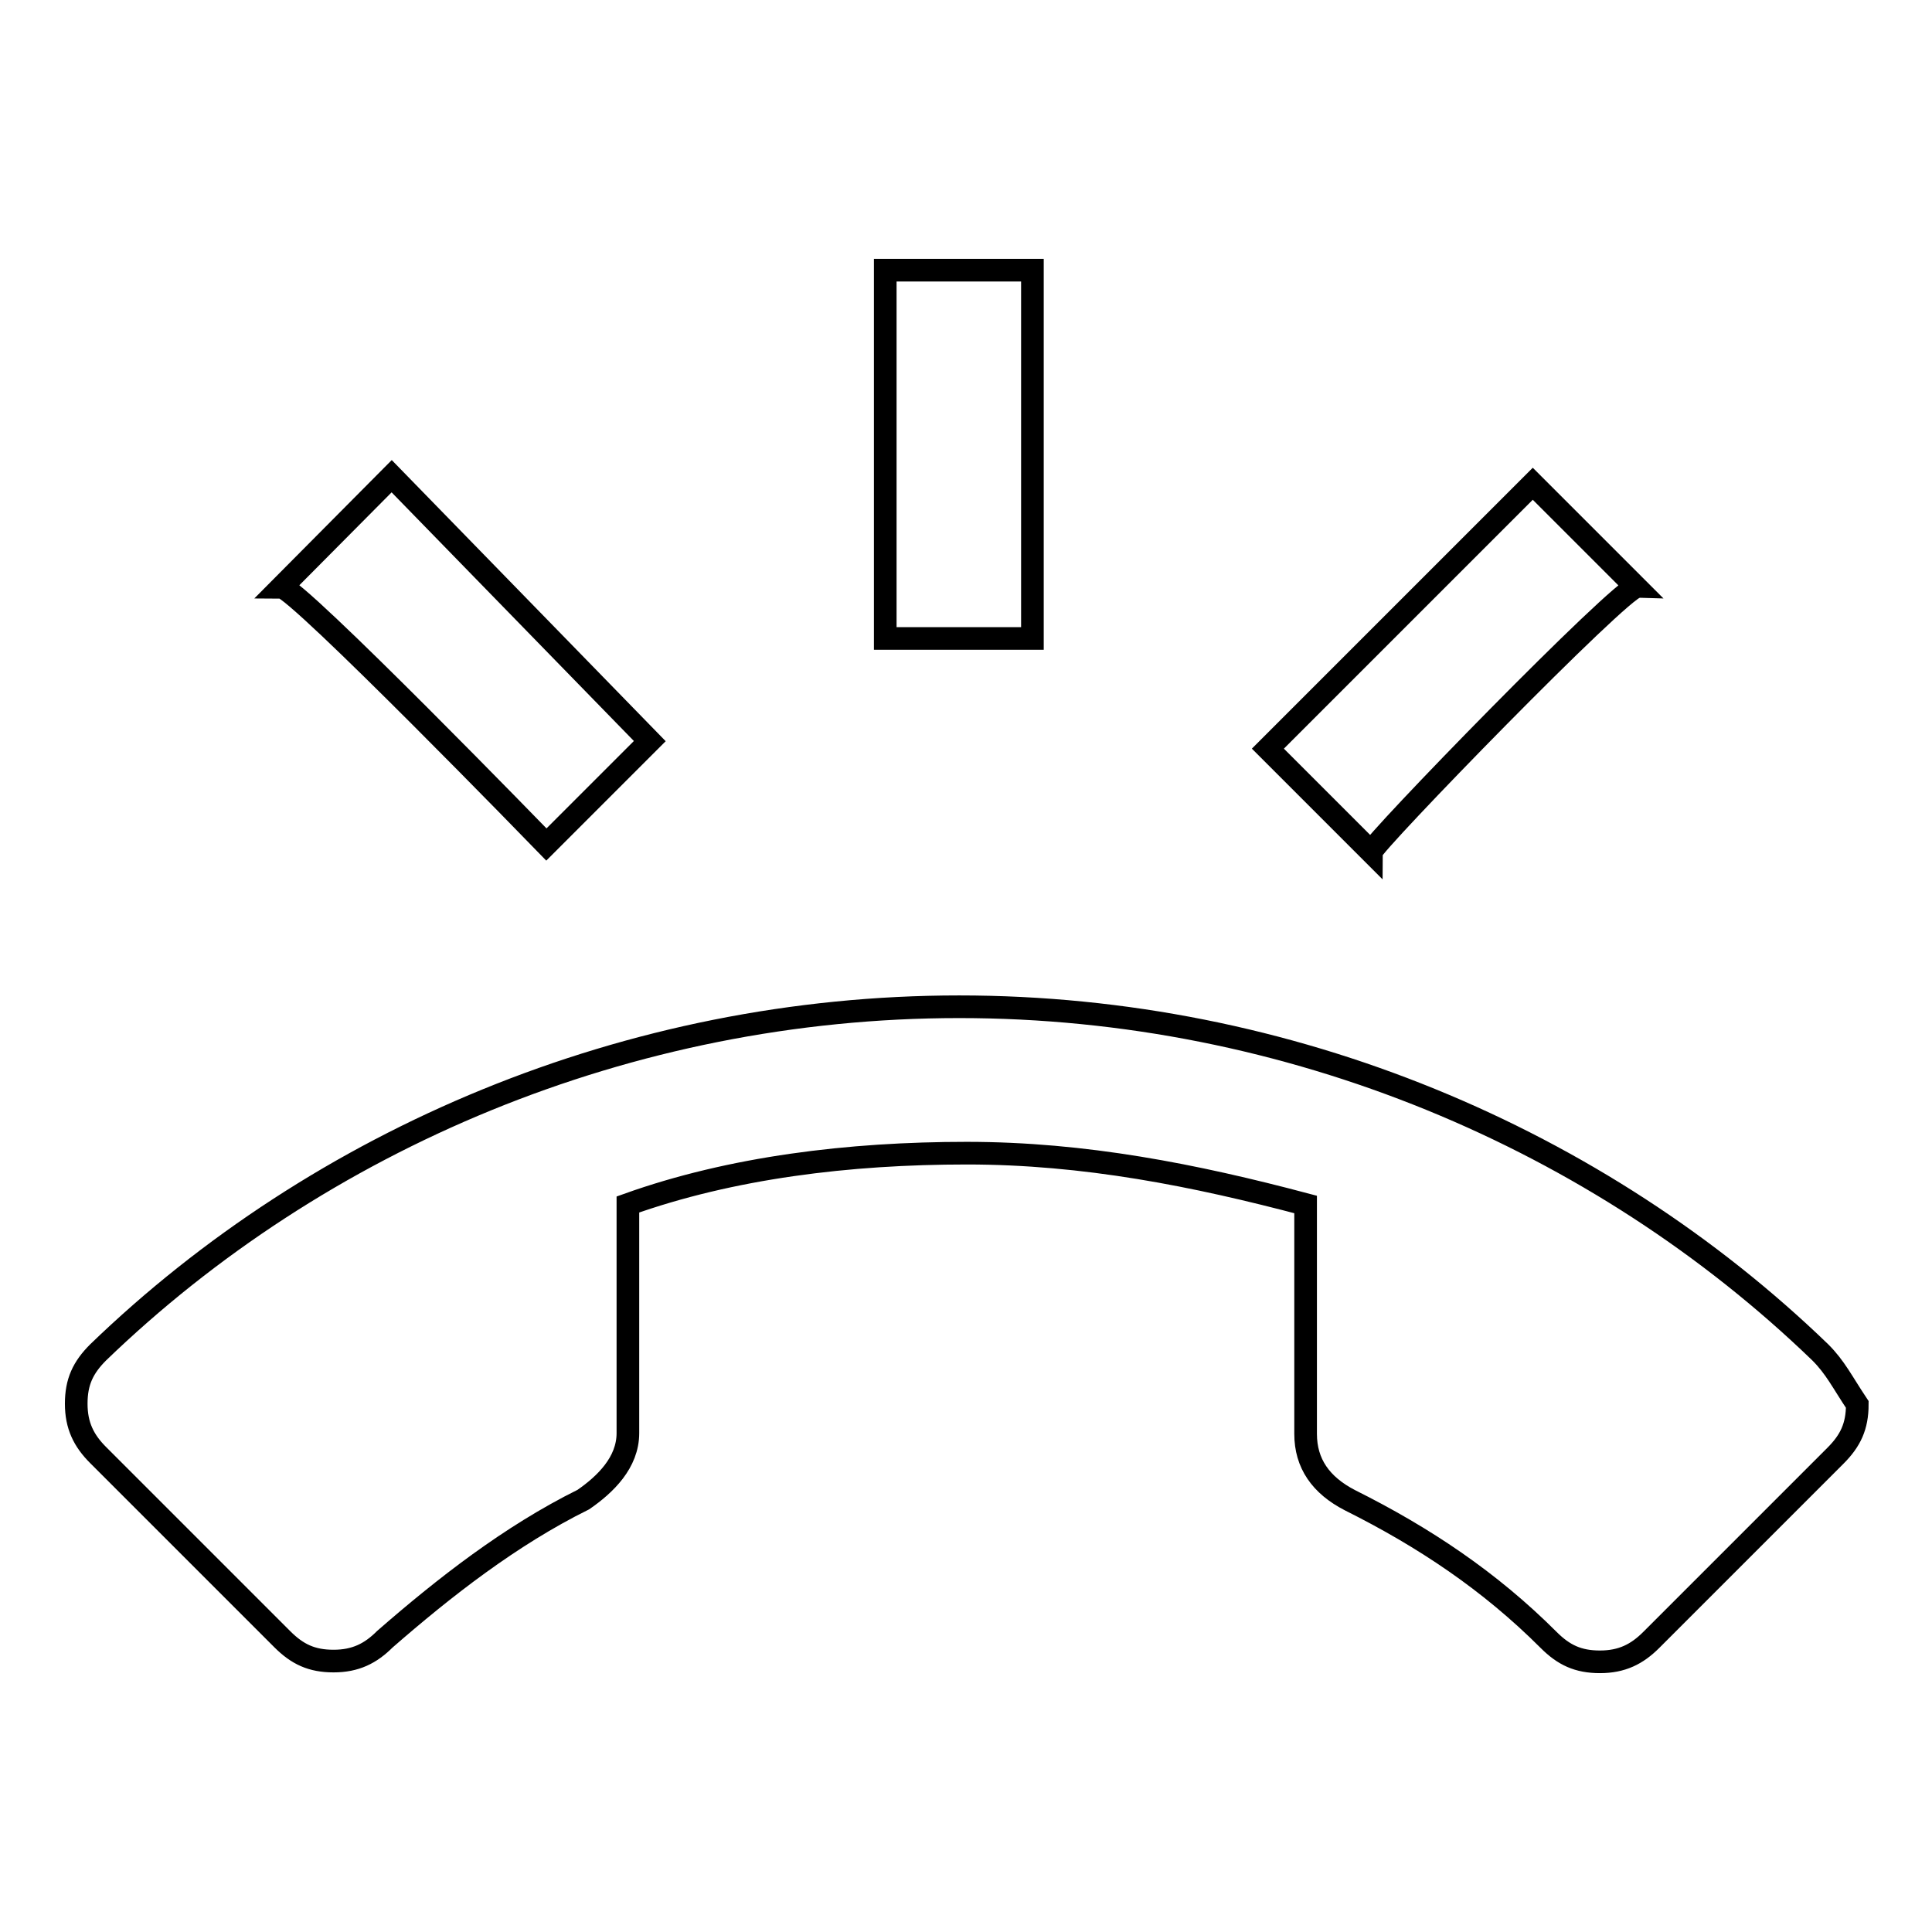
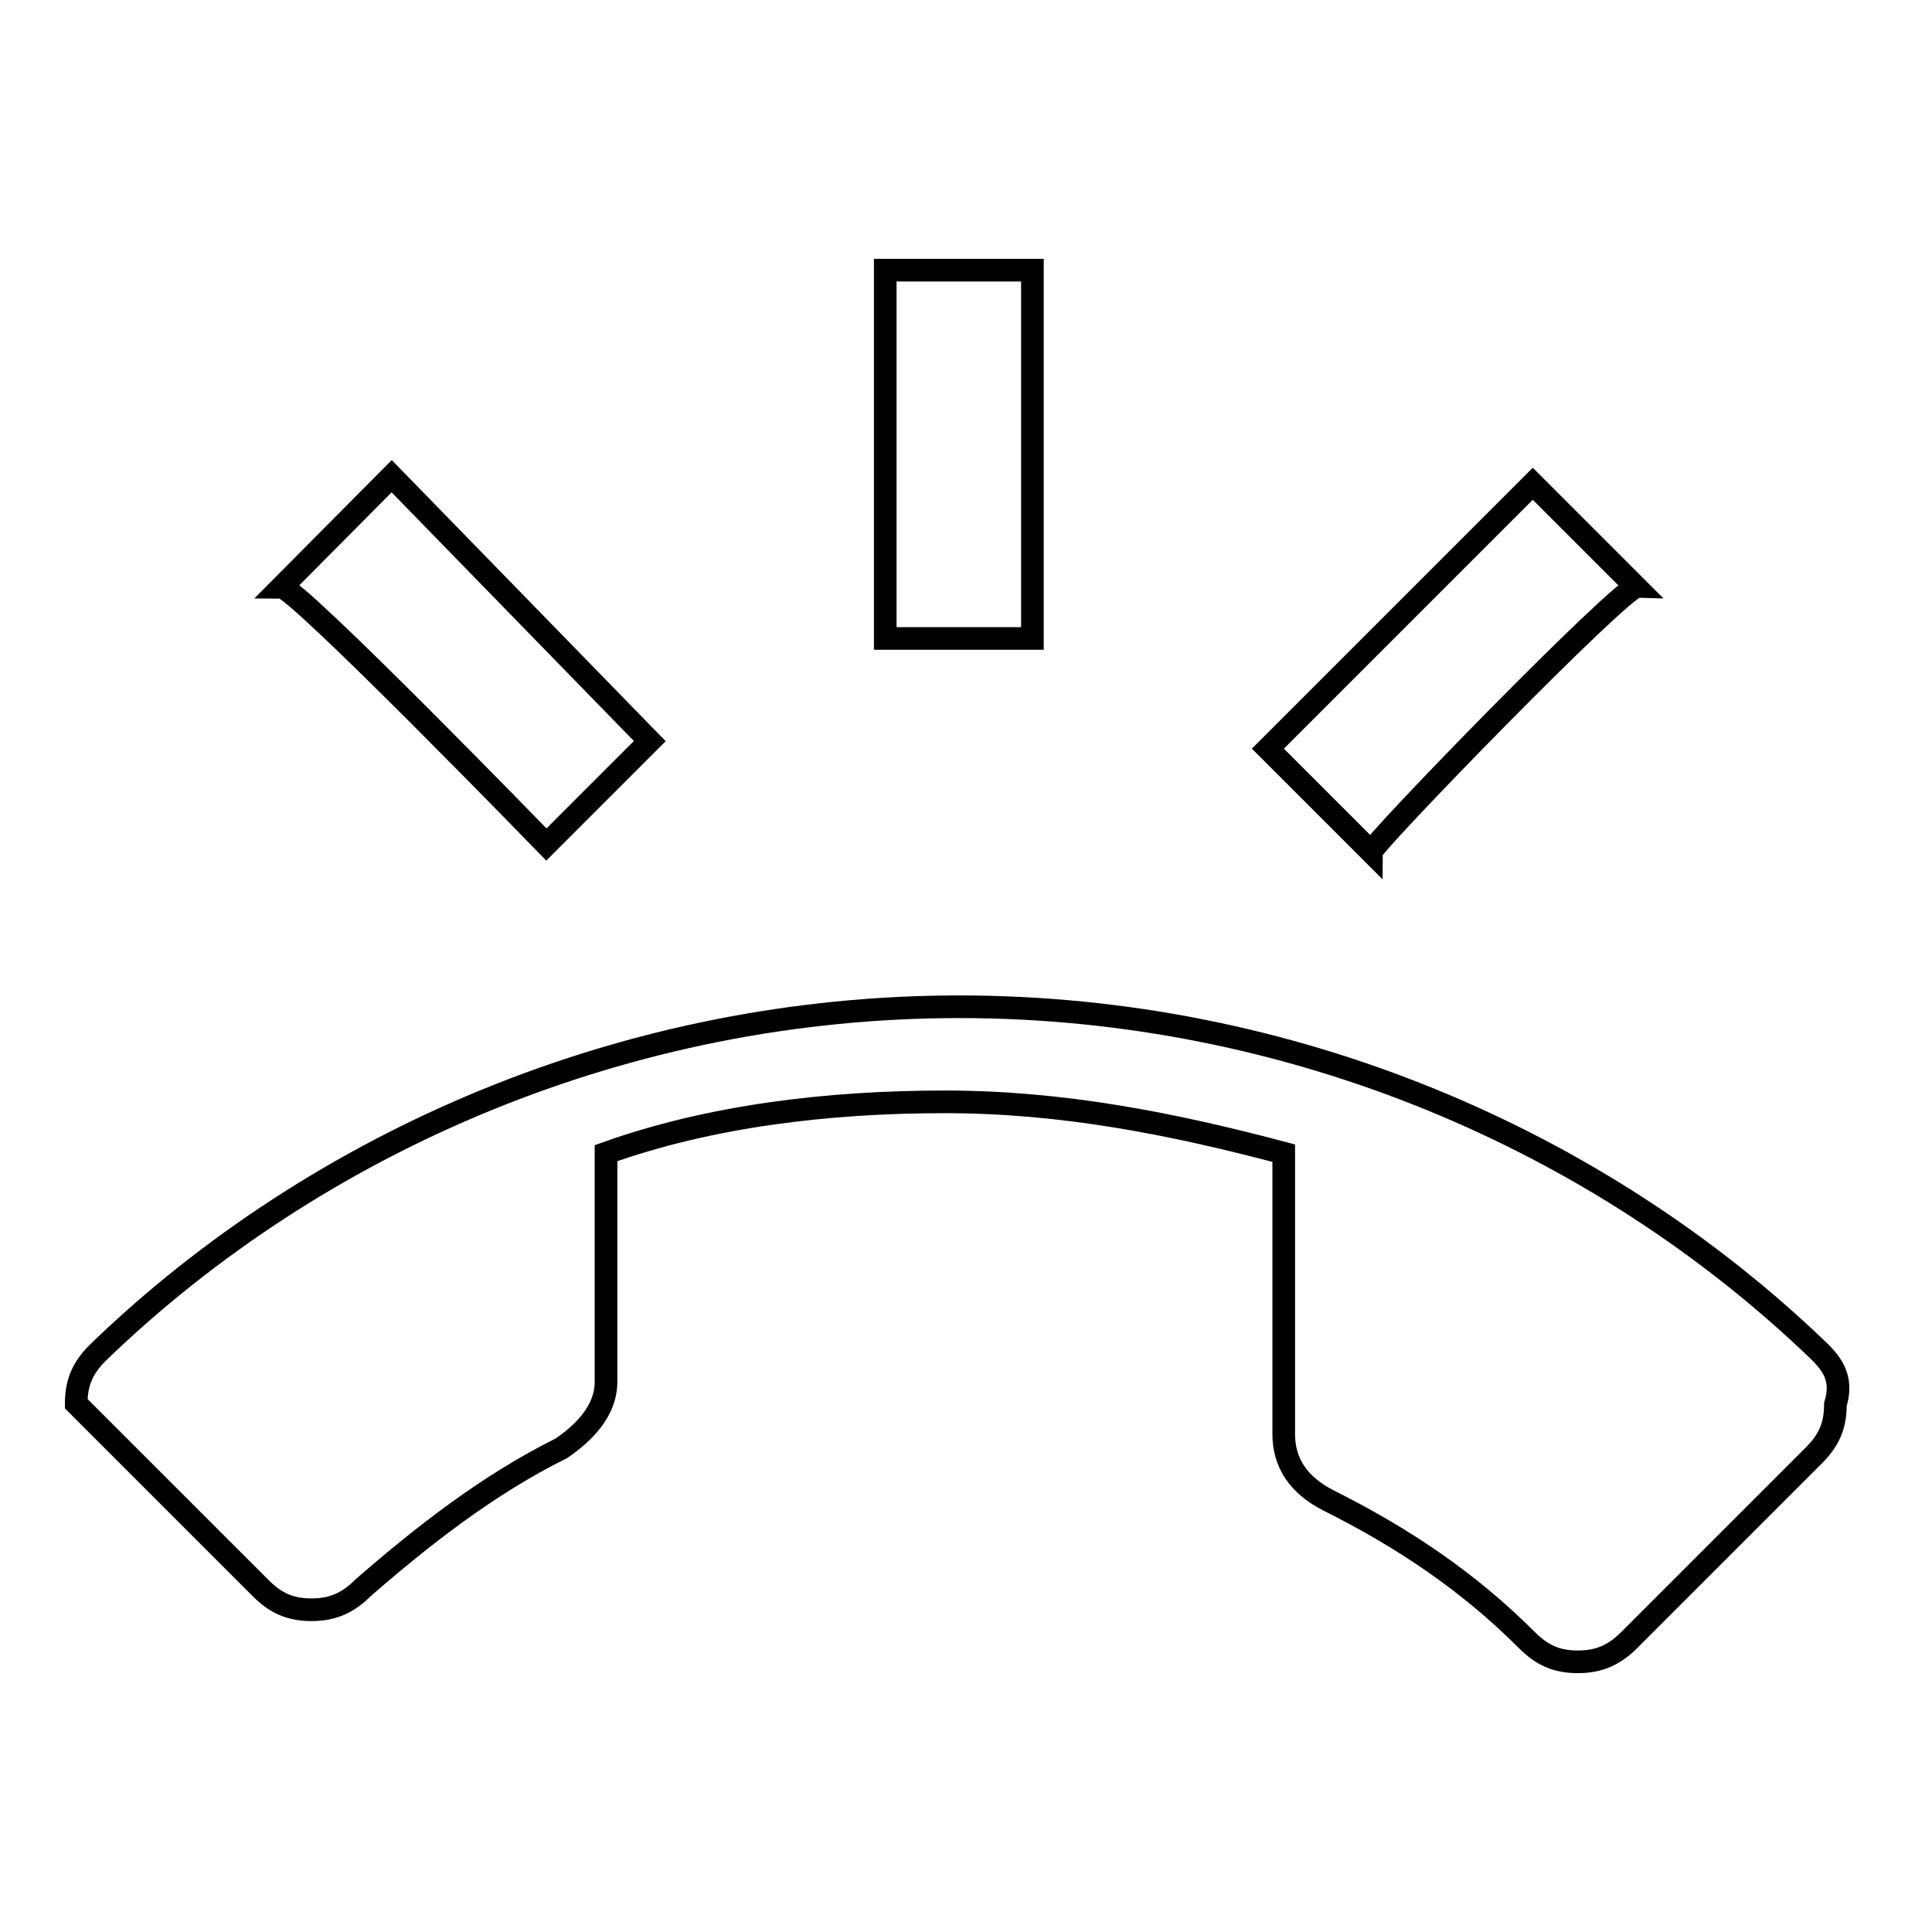
<svg xmlns="http://www.w3.org/2000/svg" version="1.1" x="0px" y="0px" viewBox="0 0 256 256" enable-background="new 0 0 256 256" xml:space="preserve">
  <g>
    <g>
-       <path stroke-width="3" fill-opacity="0" stroke="#000000" d="M241.2,179.2c-29.3-28.3-70.3-45.8-114.1-45.8c-43.9,0-84.9,17.6-114.1,45.8c-2,2-2.9,3.9-2.9,6.8c0,2.9,1,4.9,2.9,6.8l24.4,24.4c2,2,3.9,2.9,6.8,2.9c2.9,0,4.9-1,6.8-2.9c7.8-6.8,16.6-13.7,26.3-18.5c2.9-2,5.9-4.9,5.9-8.8v-30.3c13.7-4.9,29.3-6.8,44.9-6.8s30.2,2.9,44.9,6.8V190c0,3.9,2,6.8,5.9,8.8c9.8,4.9,18.5,10.7,26.3,18.5c2,2,3.9,2.9,6.8,2.9c2.9,0,4.9-1,6.8-2.9l24.4-24.4c2-2,2.9-3.9,2.9-6.8C244.1,183.1,243.2,181.2,241.2,179.2z M216.8,77.8l-13.7-13.7L168,99.2l13.7,13.7C181.7,111.9,214.9,77.8,216.8,77.8z M136.8,35.8h-19.5v48.8h19.5V35.8z M72.4,111.9l13.7-13.7L51.9,63.1L37.3,77.8C39.3,77.8,72.4,111.9,72.4,111.9z" />
+       <path stroke-width="3" fill-opacity="0" stroke="#000000" d="M241.2,179.2c-29.3-28.3-70.3-45.8-114.1-45.8c-43.9,0-84.9,17.6-114.1,45.8c-2,2-2.9,3.9-2.9,6.8l24.4,24.4c2,2,3.9,2.9,6.8,2.9c2.9,0,4.9-1,6.8-2.9c7.8-6.8,16.6-13.7,26.3-18.5c2.9-2,5.9-4.9,5.9-8.8v-30.3c13.7-4.9,29.3-6.8,44.9-6.8s30.2,2.9,44.9,6.8V190c0,3.9,2,6.8,5.9,8.8c9.8,4.9,18.5,10.7,26.3,18.5c2,2,3.9,2.9,6.8,2.9c2.9,0,4.9-1,6.8-2.9l24.4-24.4c2-2,2.9-3.9,2.9-6.8C244.1,183.1,243.2,181.2,241.2,179.2z M216.8,77.8l-13.7-13.7L168,99.2l13.7,13.7C181.7,111.9,214.9,77.8,216.8,77.8z M136.8,35.8h-19.5v48.8h19.5V35.8z M72.4,111.9l13.7-13.7L51.9,63.1L37.3,77.8C39.3,77.8,72.4,111.9,72.4,111.9z" />
    </g>
  </g>
</svg>